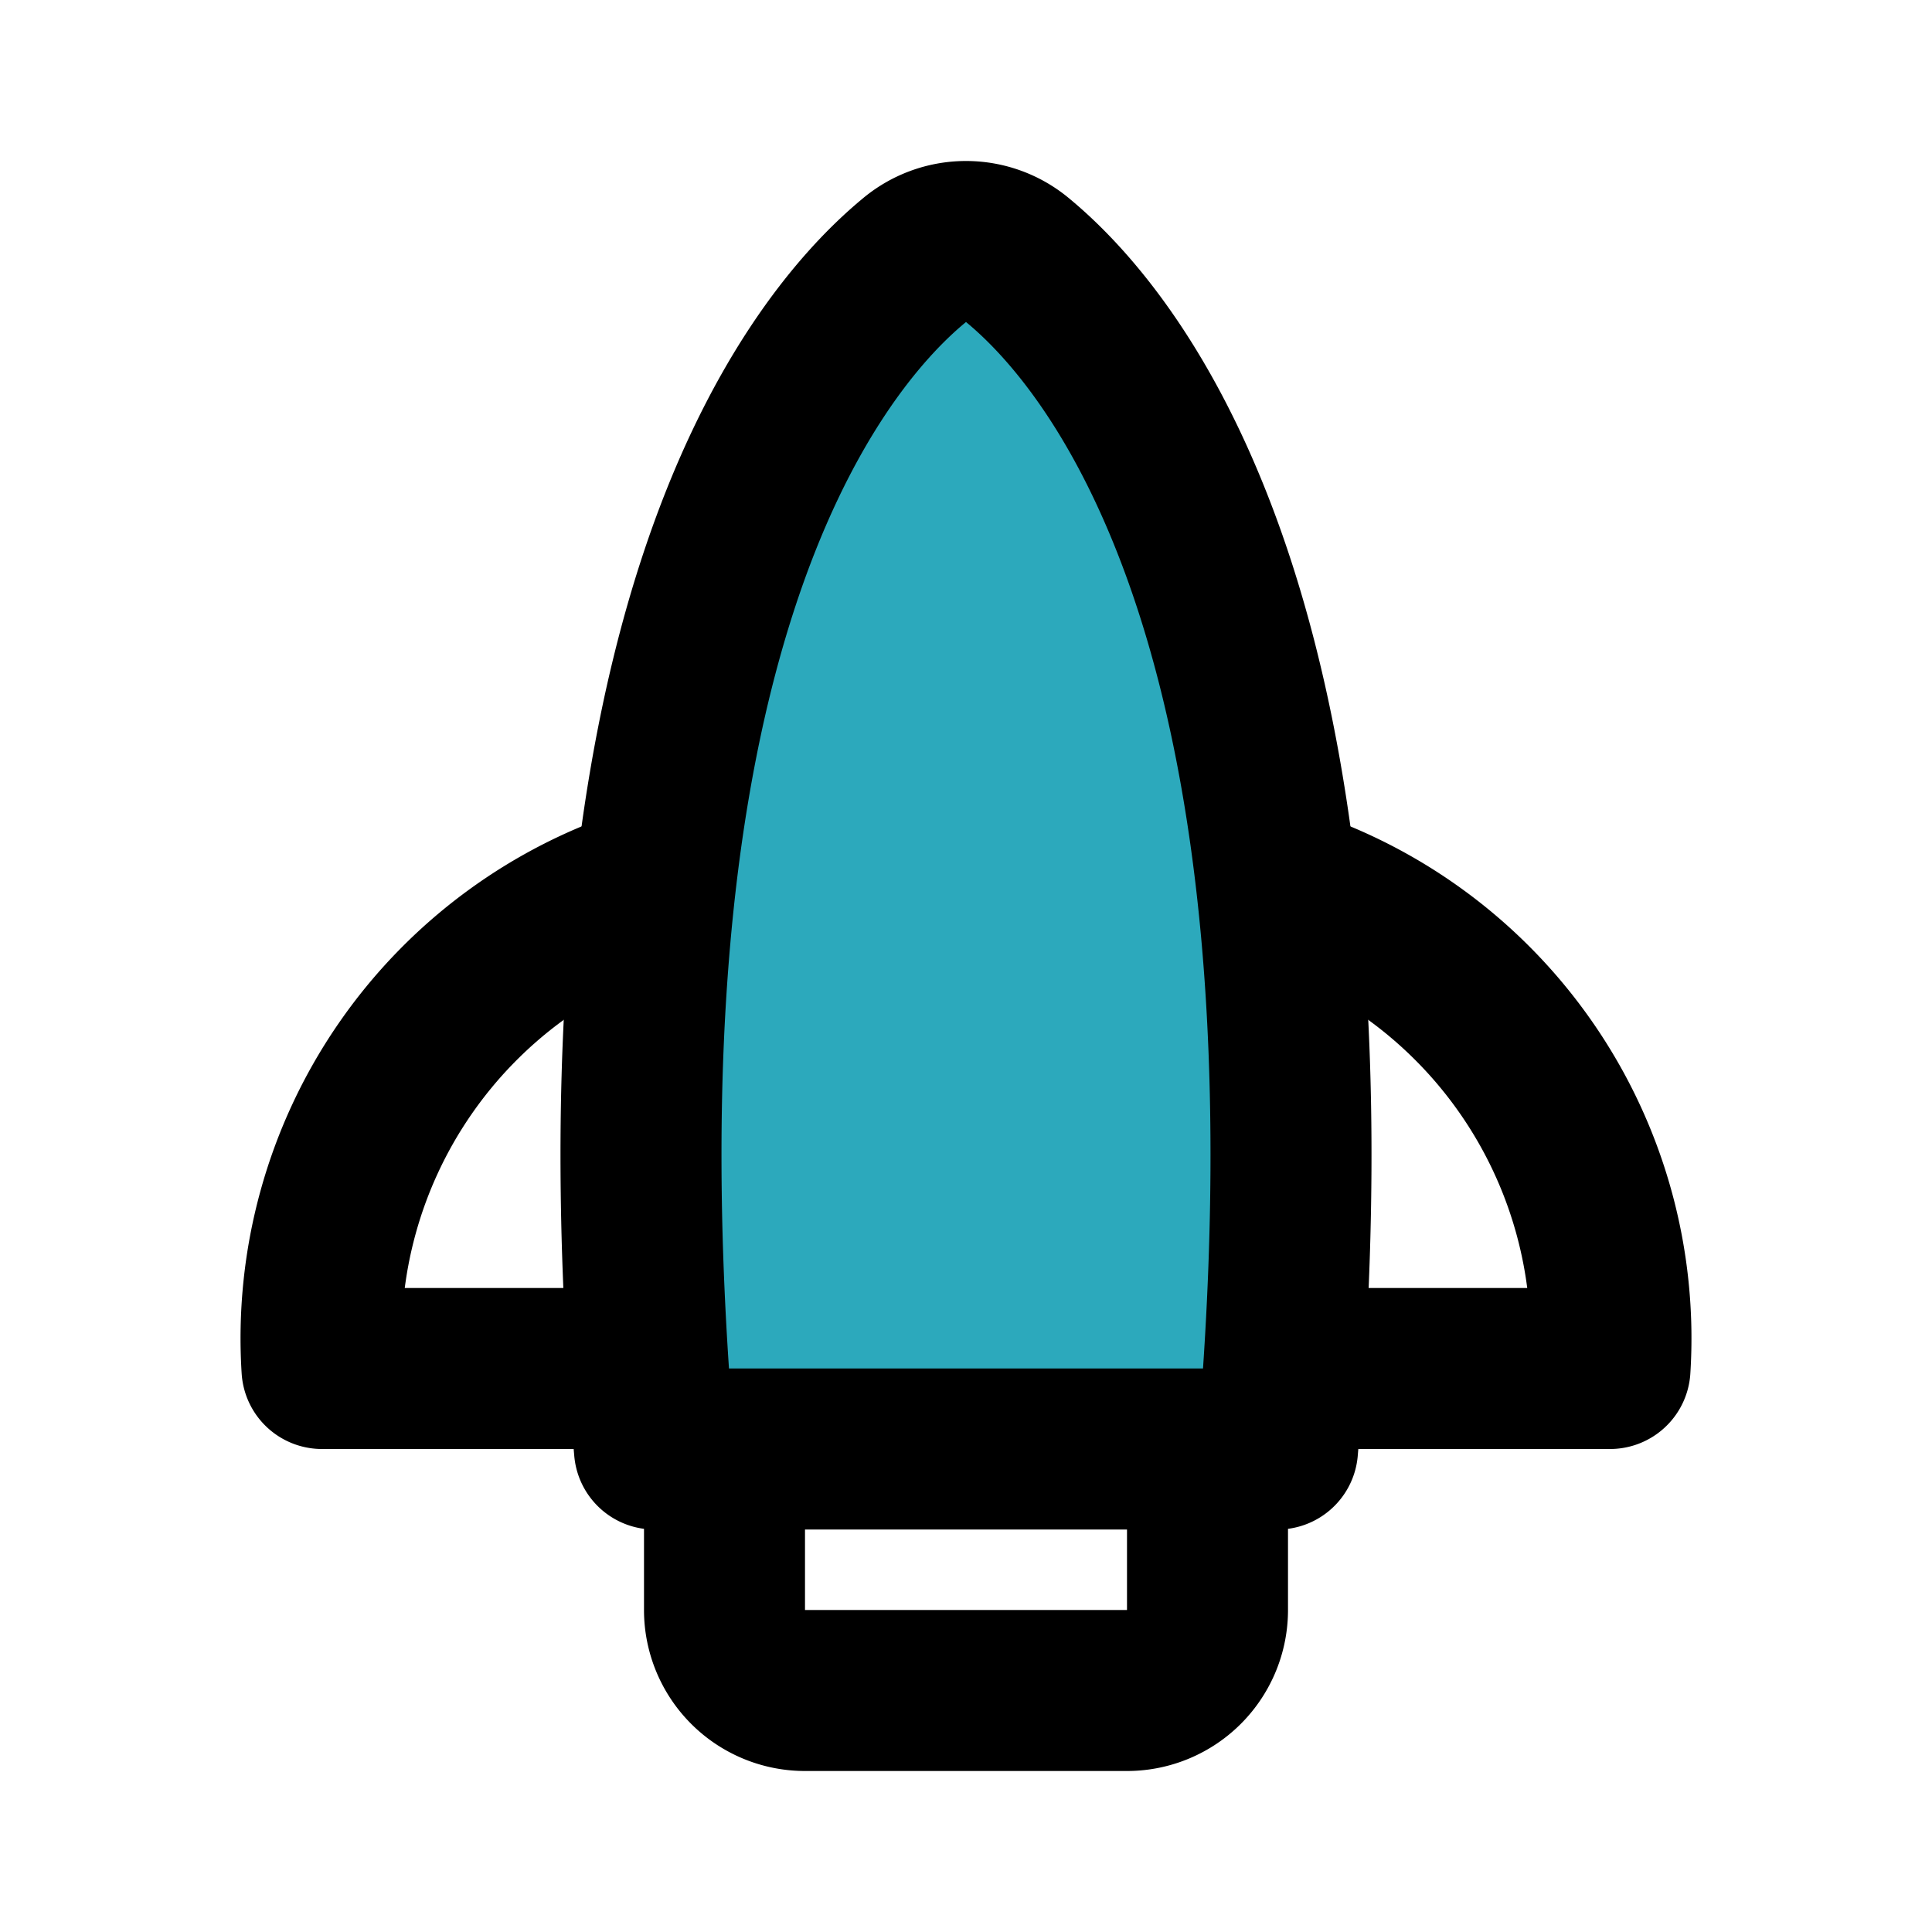
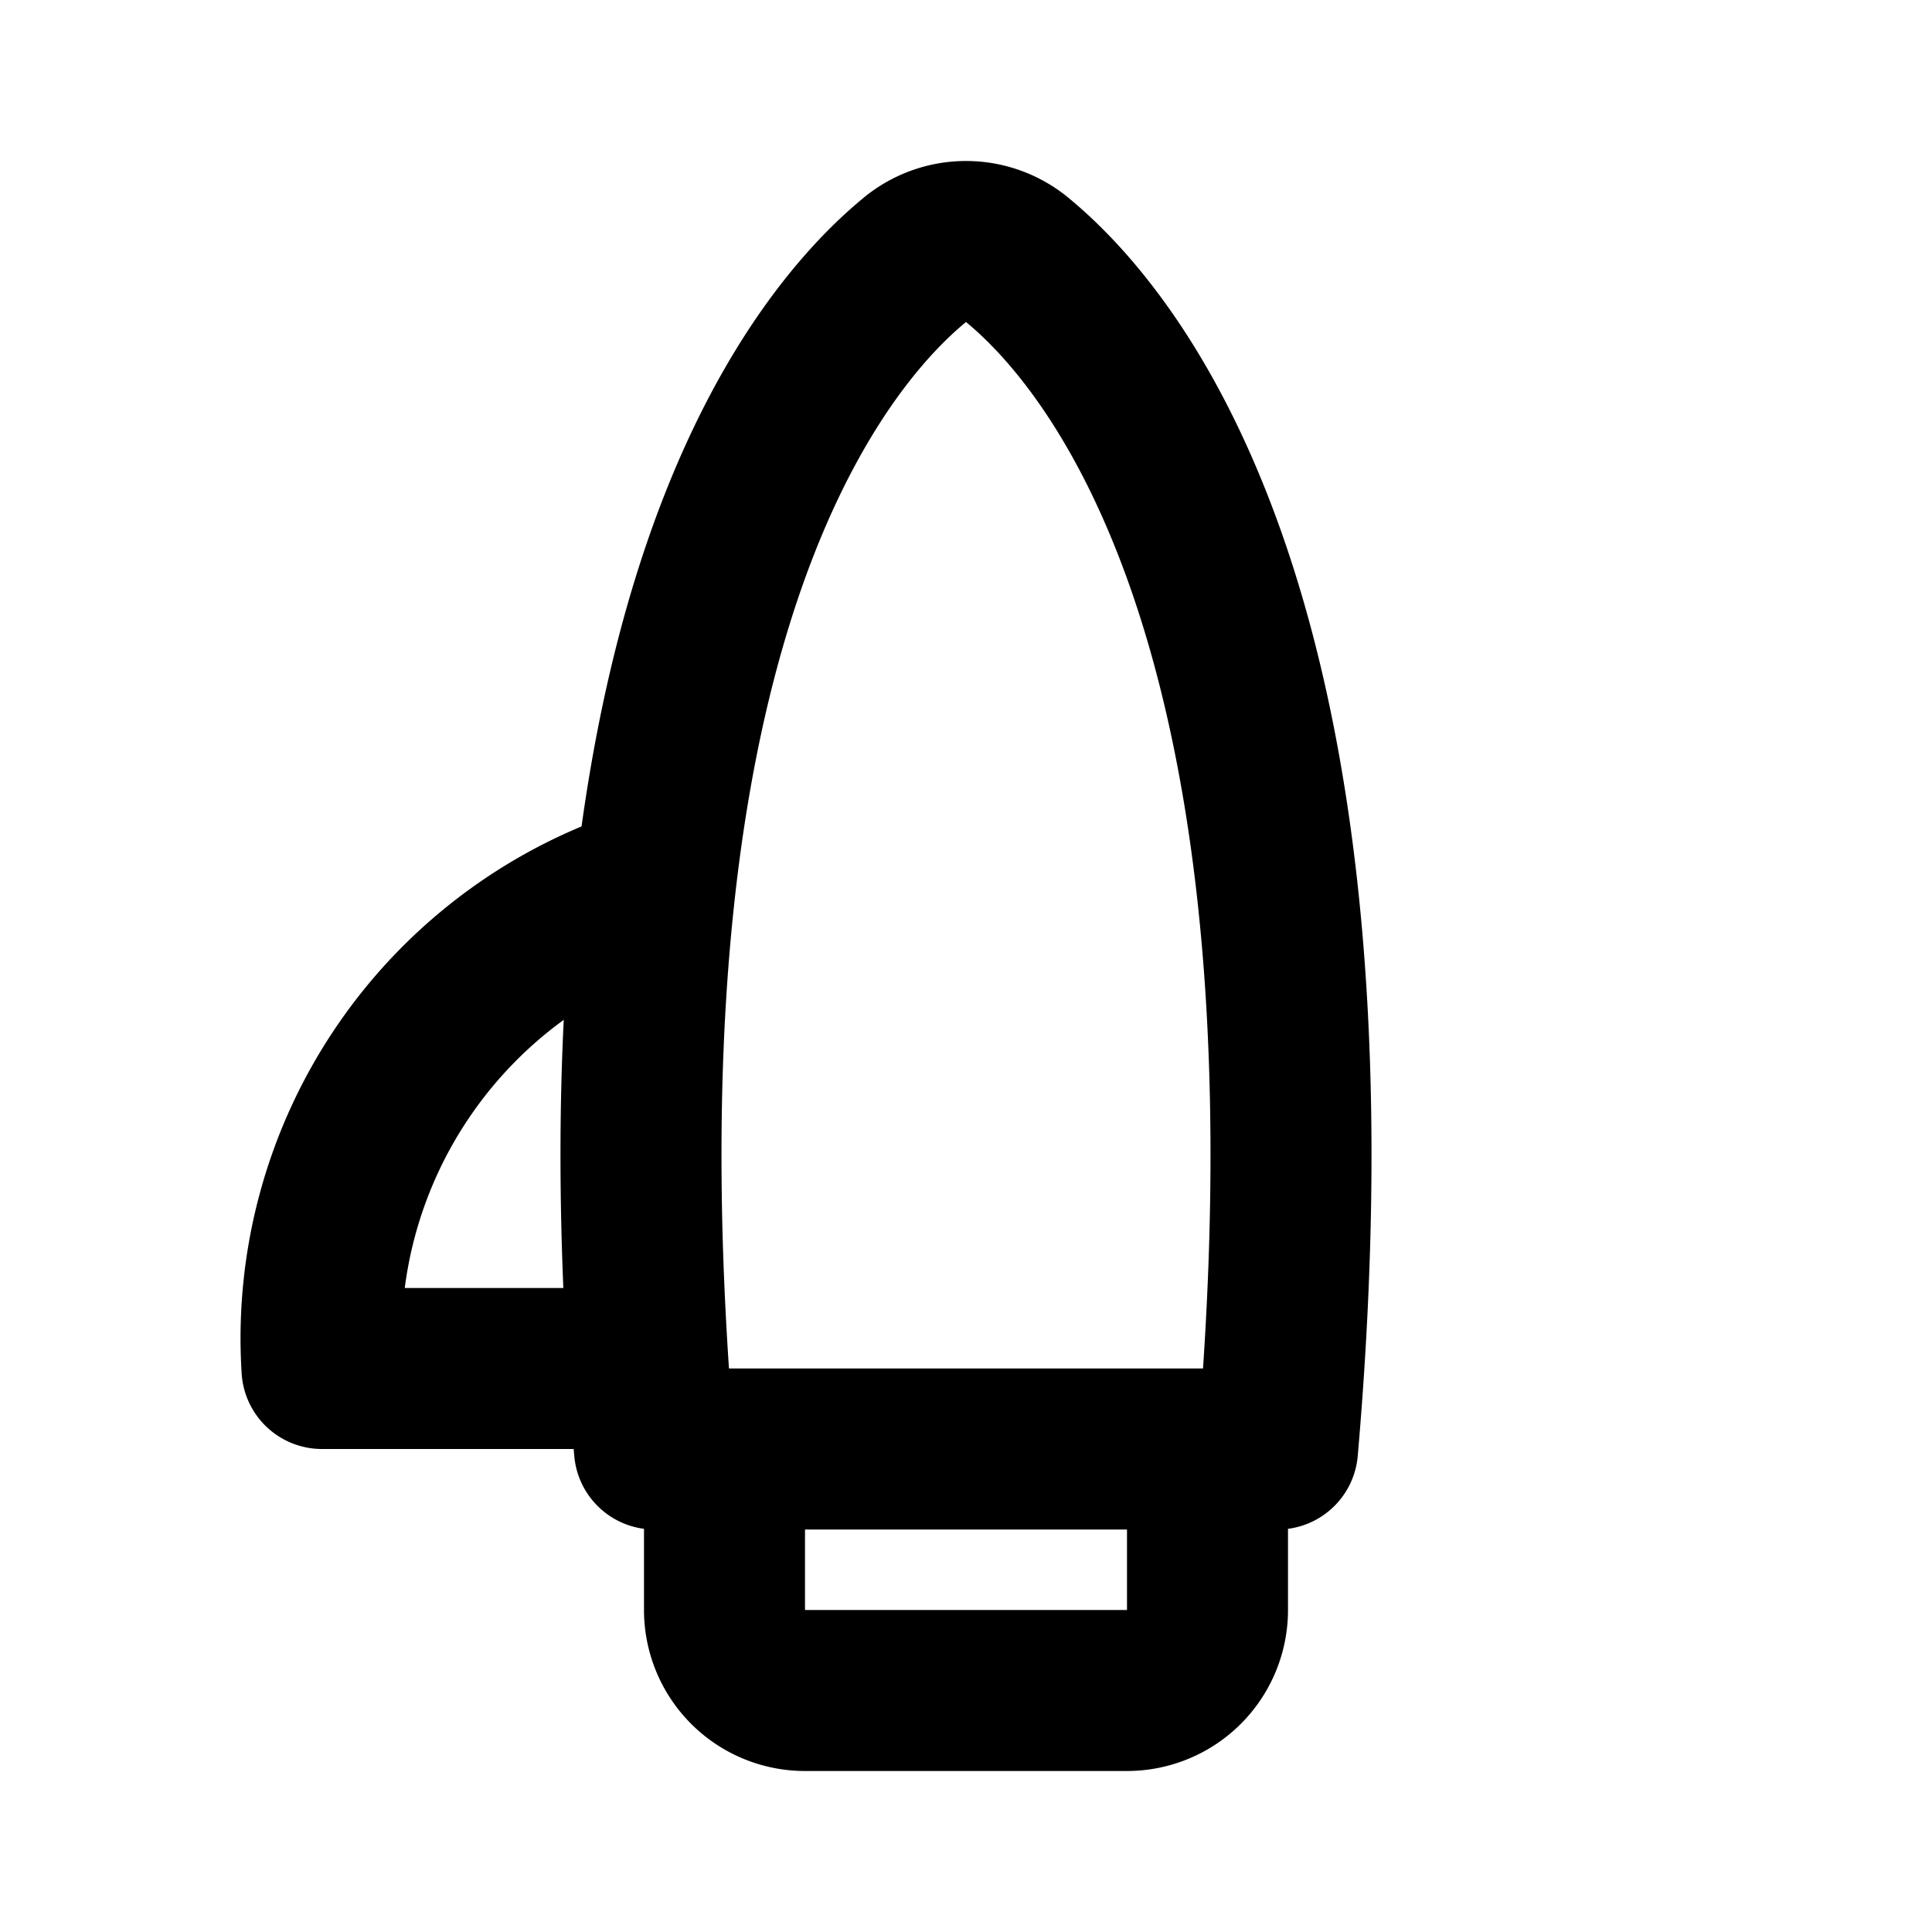
<svg xmlns="http://www.w3.org/2000/svg" fill="#000000" width="800px" height="800px" viewBox="0 0 24 24" id="rocket" data-name="Flat Line" class="icon flat-line">
-   <path id="secondary" d="M15.87,18C16.74,8,14,4.36,12.65,3.24a1,1,0,0,0-1.3,0C10,4.36,7.26,8,8.13,18Z" style="fill: rgb(44, 169, 188); stroke-width: 2;" />
-   <path id="primary" d="M15.87,11A5.89,5.89,0,0,1,20,17H16" style="fill: none; stroke: rgb(0, 0, 0); stroke-linecap: round; stroke-linejoin: round; stroke-width: 2;" />
  <path id="primary-2" data-name="primary" d="M8.13,11A5.89,5.89,0,0,0,4,17H8" style="fill: none; stroke: rgb(0, 0, 0); stroke-linecap: round; stroke-linejoin: round; stroke-width: 2;" />
  <path id="primary-3" data-name="primary" d="M15,20V18H9v2a1,1,0,0,0,1,1h4A1,1,0,0,0,15,20Zm.87-2C16.74,8,14,4.36,12.65,3.24a1,1,0,0,0-1.3,0C10,4.36,7.26,8,8.13,18Z" style="fill: none; stroke: rgb(0, 0, 0); stroke-linecap: round; stroke-linejoin: round; stroke-width: 2;" />
</svg>